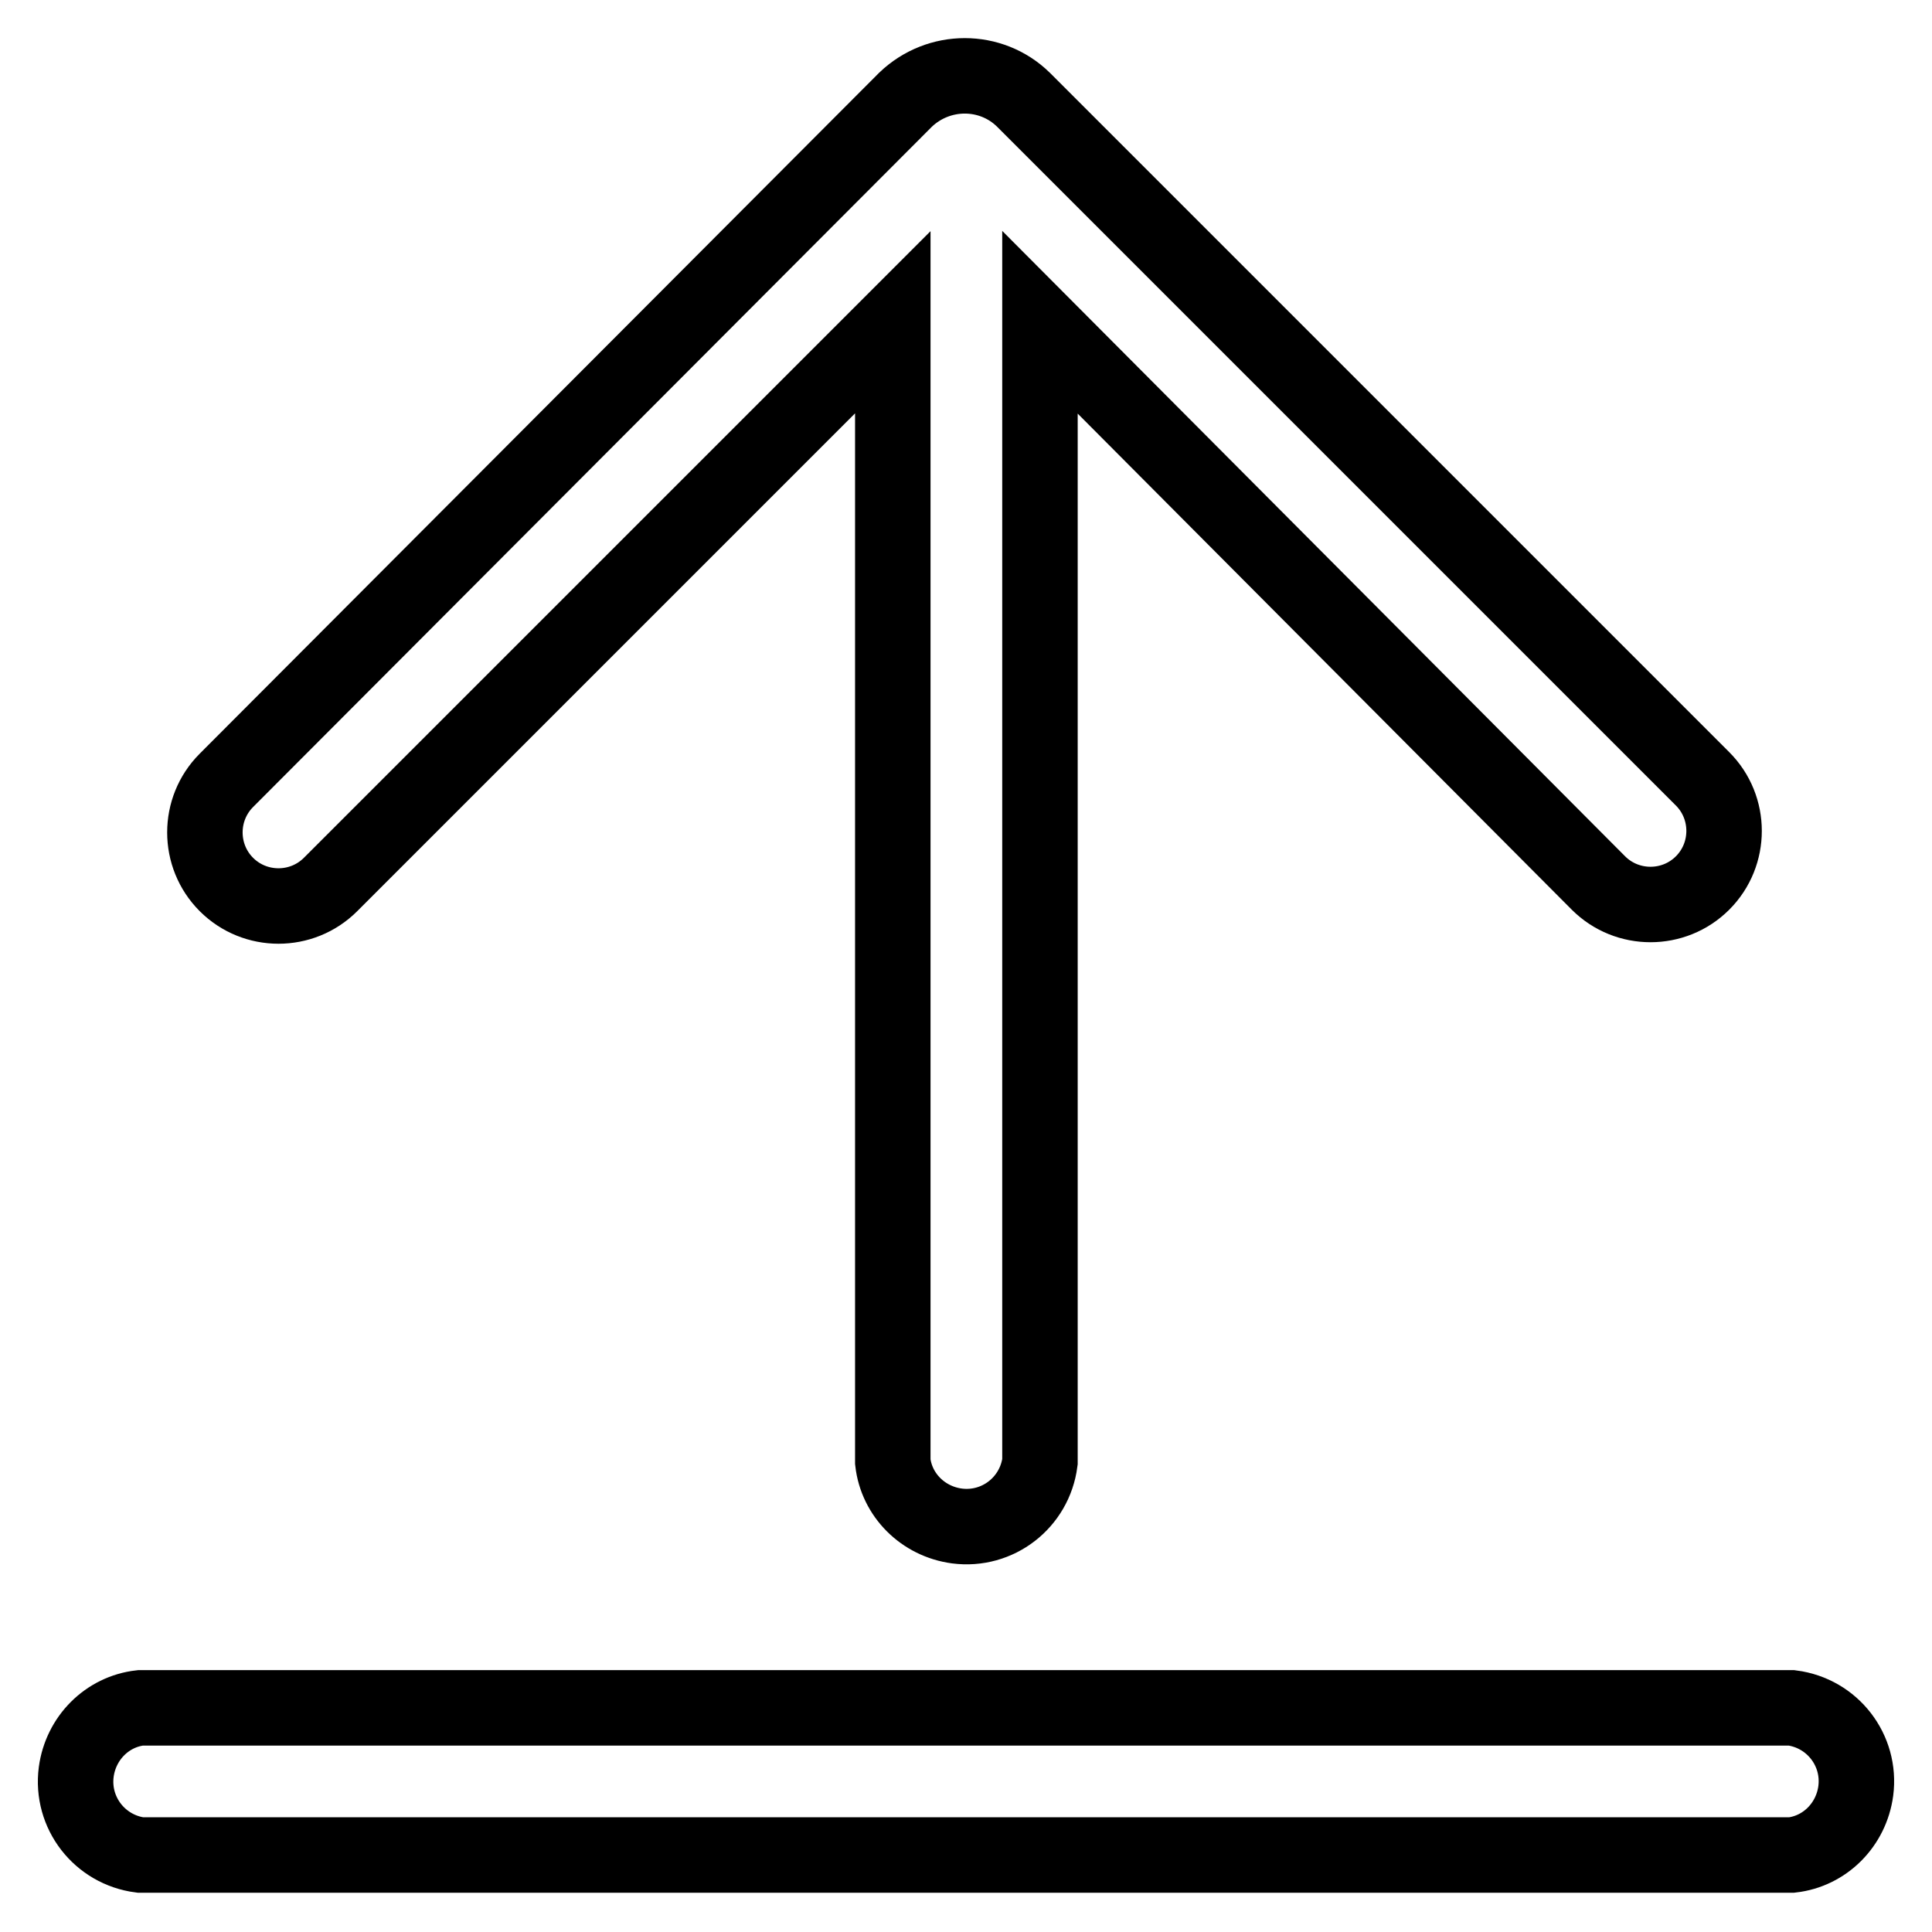
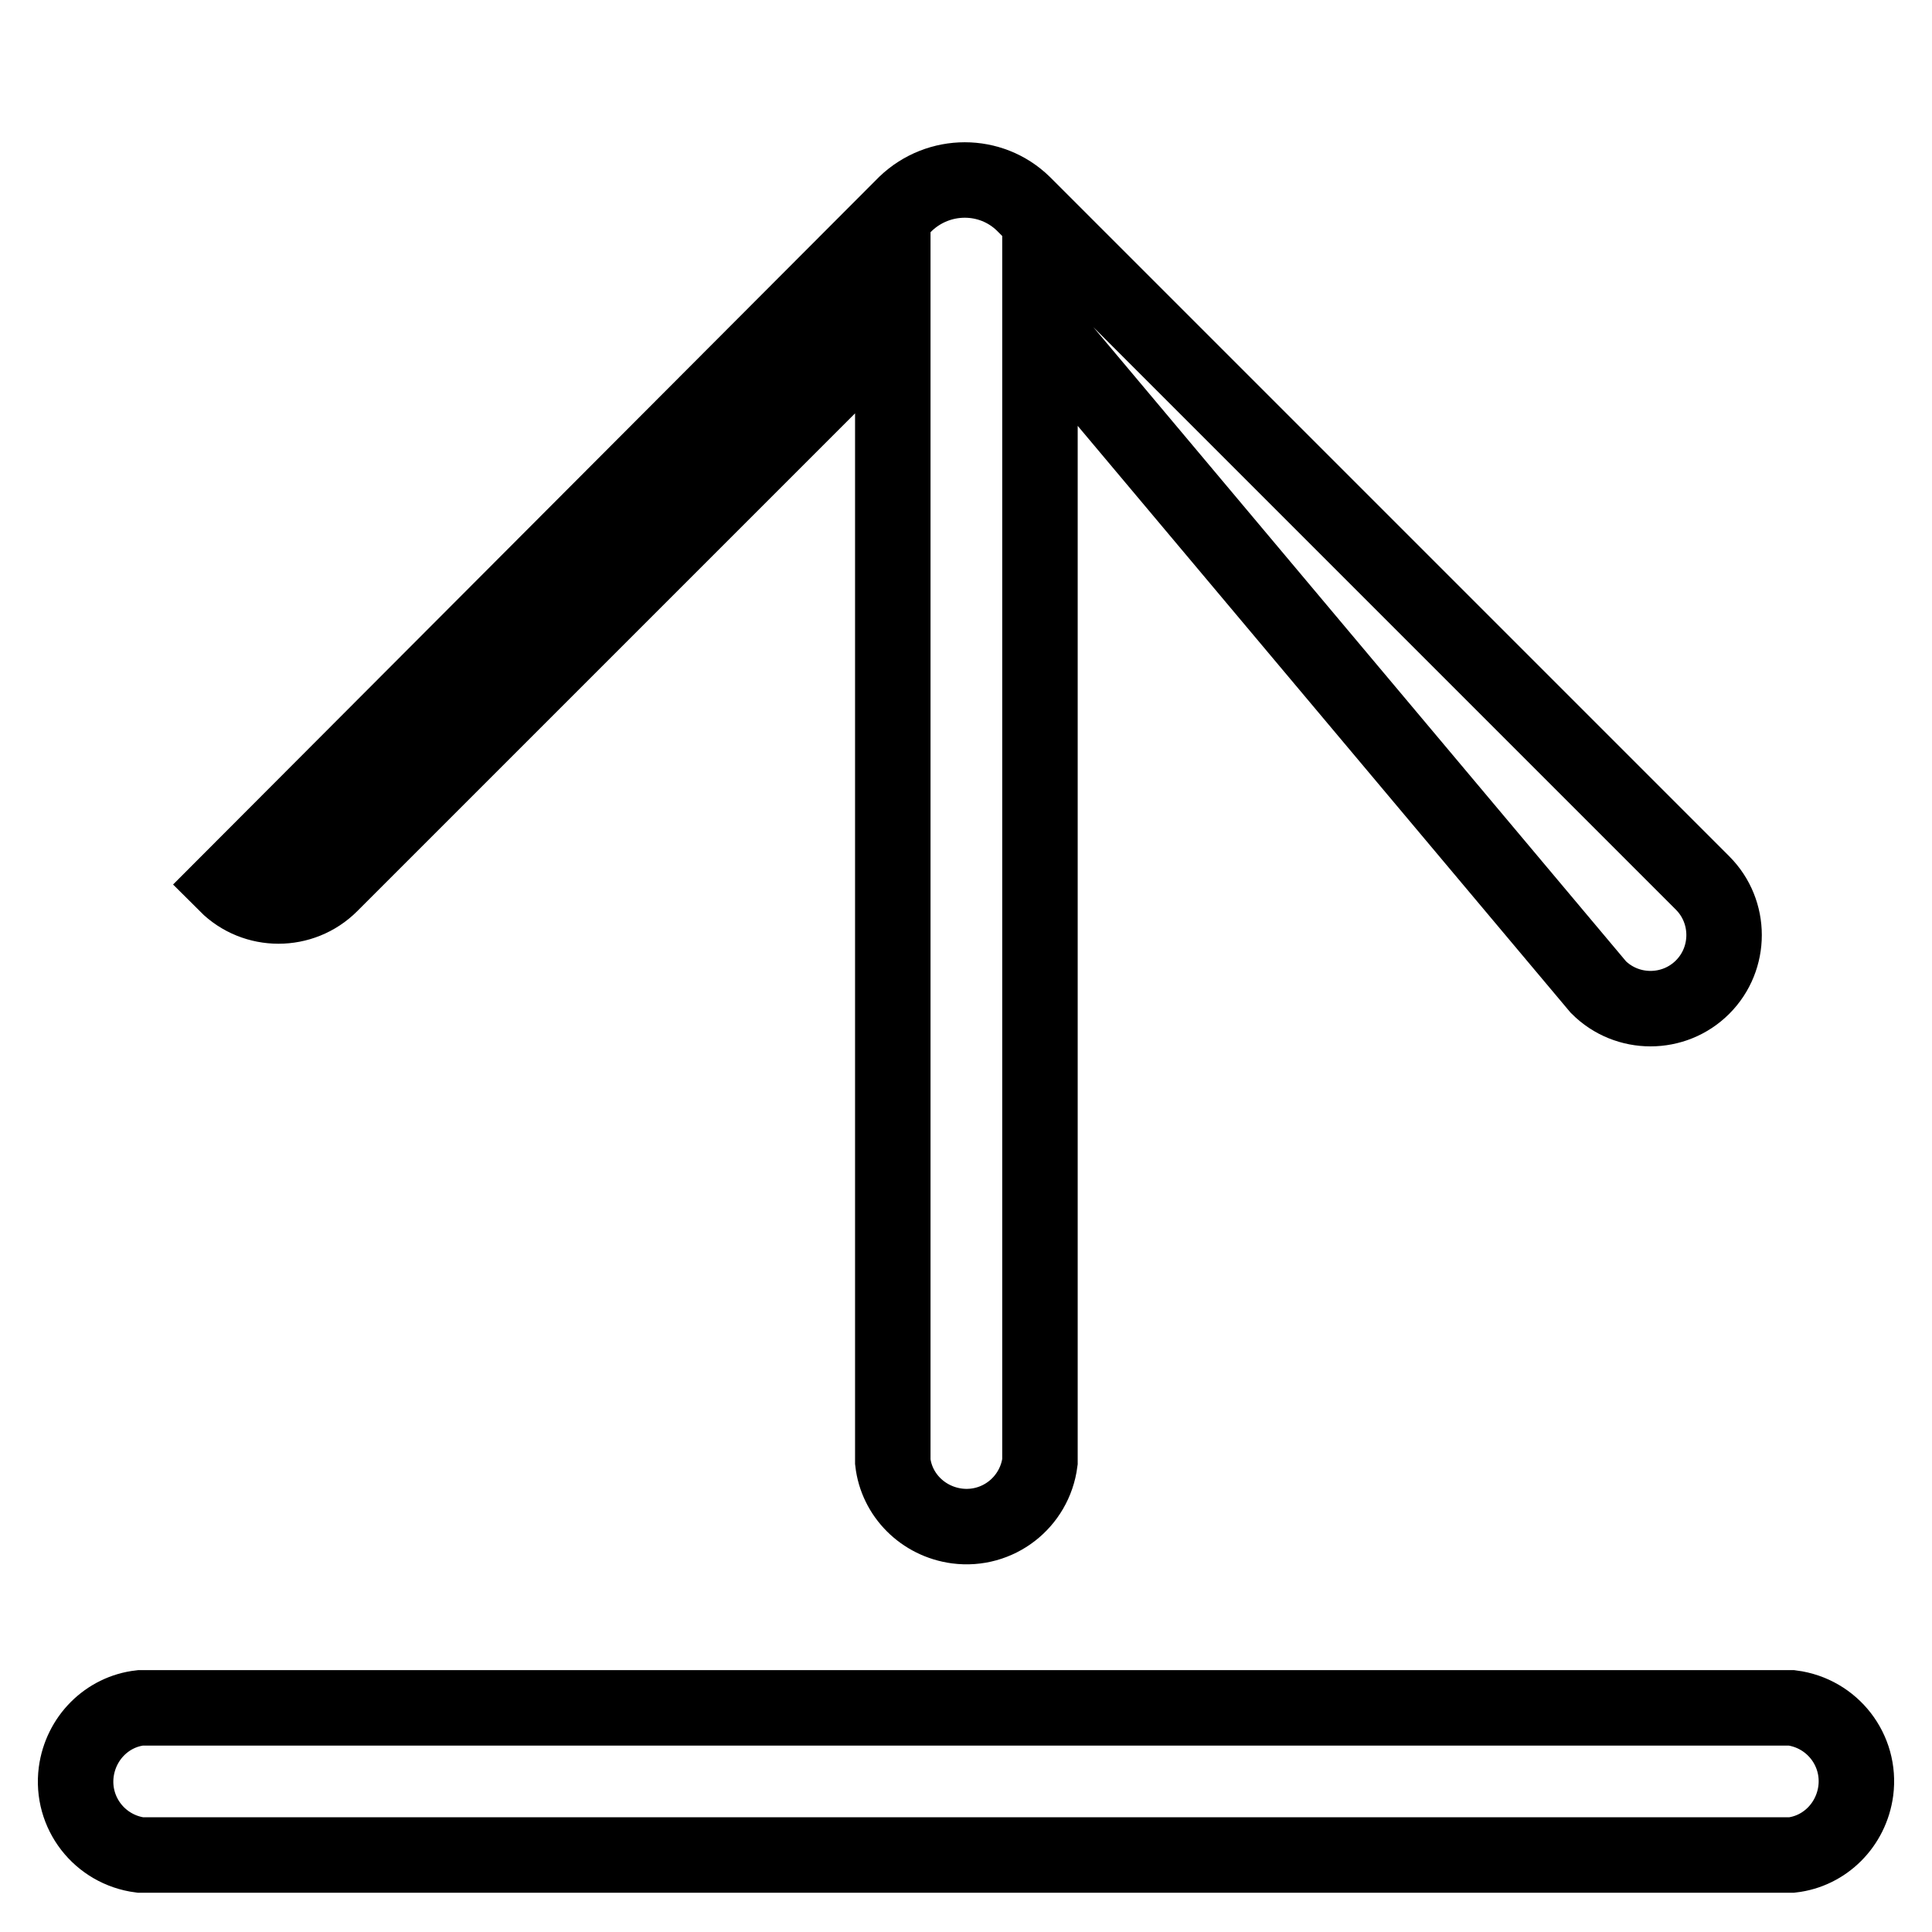
<svg xmlns="http://www.w3.org/2000/svg" version="1.1" x="0px" y="0px" viewBox="0 0 256 256" enable-background="new 0 0 256 256" xml:space="preserve">
  <g>
-     <path stroke-width="10" fill-opacity="0" stroke="#000000" d="M18.6,245.8c-5.4-0.7-9.2-5.6-8.5-11c0.6-4.5,4.1-8,8.5-8.5h218.8c5.4,0.7,9.2,5.6,8.5,11 c-0.6,4.5-4.1,8-8.5,8.5H18.6z M137.8,42.7v151c-0.7,5.4-5.6,9.2-11,8.5c-4.5-0.6-8-4.1-8.5-8.5v-151l-74.5,74.5 c-3.8,3.8-10,3.8-13.8,0c-3.8-3.8-3.8-10,0-13.8l90-90.2c4.4-4.2,11.3-4.2,15.6,0l90,90c3.8,3.8,3.8,10,0,13.8 c-3.8,3.8-10,3.8-13.8,0l0,0L137.8,42.7z" />
+     <path stroke-width="10" fill-opacity="0" stroke="#000000" d="M18.6,245.8c-5.4-0.7-9.2-5.6-8.5-11c0.6-4.5,4.1-8,8.5-8.5h218.8c5.4,0.7,9.2,5.6,8.5,11 c-0.6,4.5-4.1,8-8.5,8.5H18.6z M137.8,42.7v151c-0.7,5.4-5.6,9.2-11,8.5c-4.5-0.6-8-4.1-8.5-8.5v-151l-74.5,74.5 c-3.8,3.8-10,3.8-13.8,0l90-90.2c4.4-4.2,11.3-4.2,15.6,0l90,90c3.8,3.8,3.8,10,0,13.8 c-3.8,3.8-10,3.8-13.8,0l0,0L137.8,42.7z" />
  </g>
</svg>